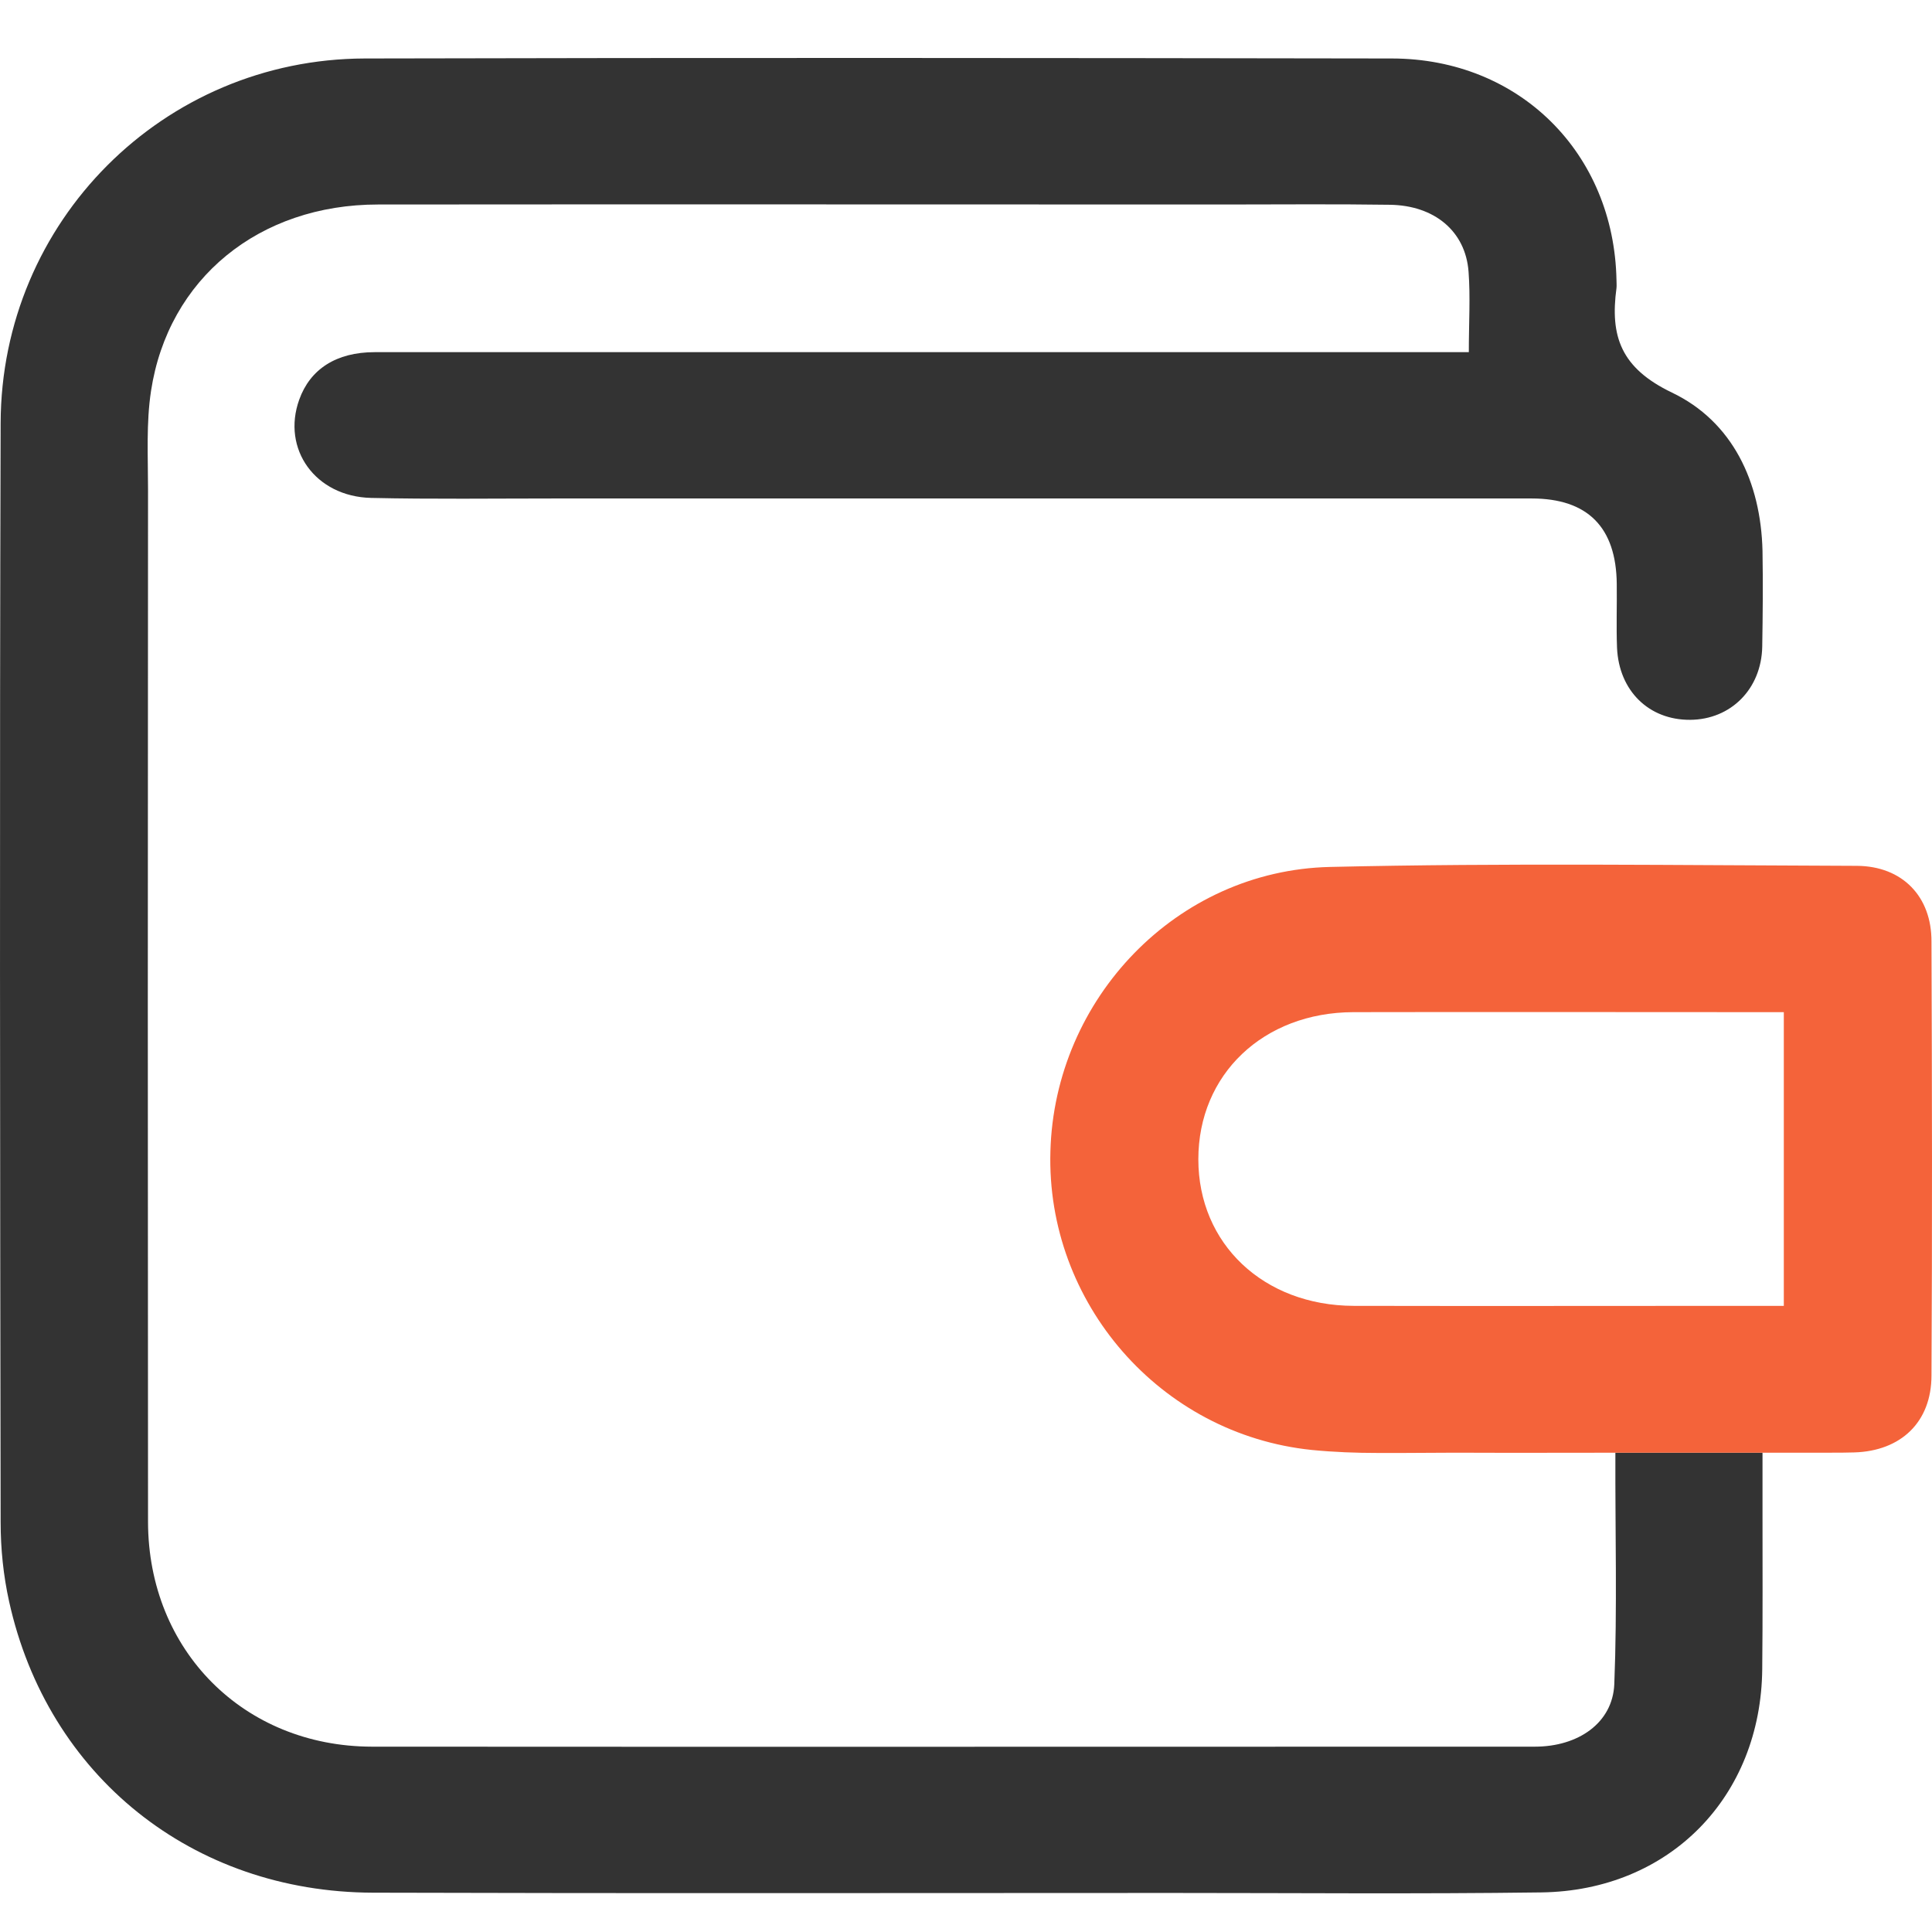
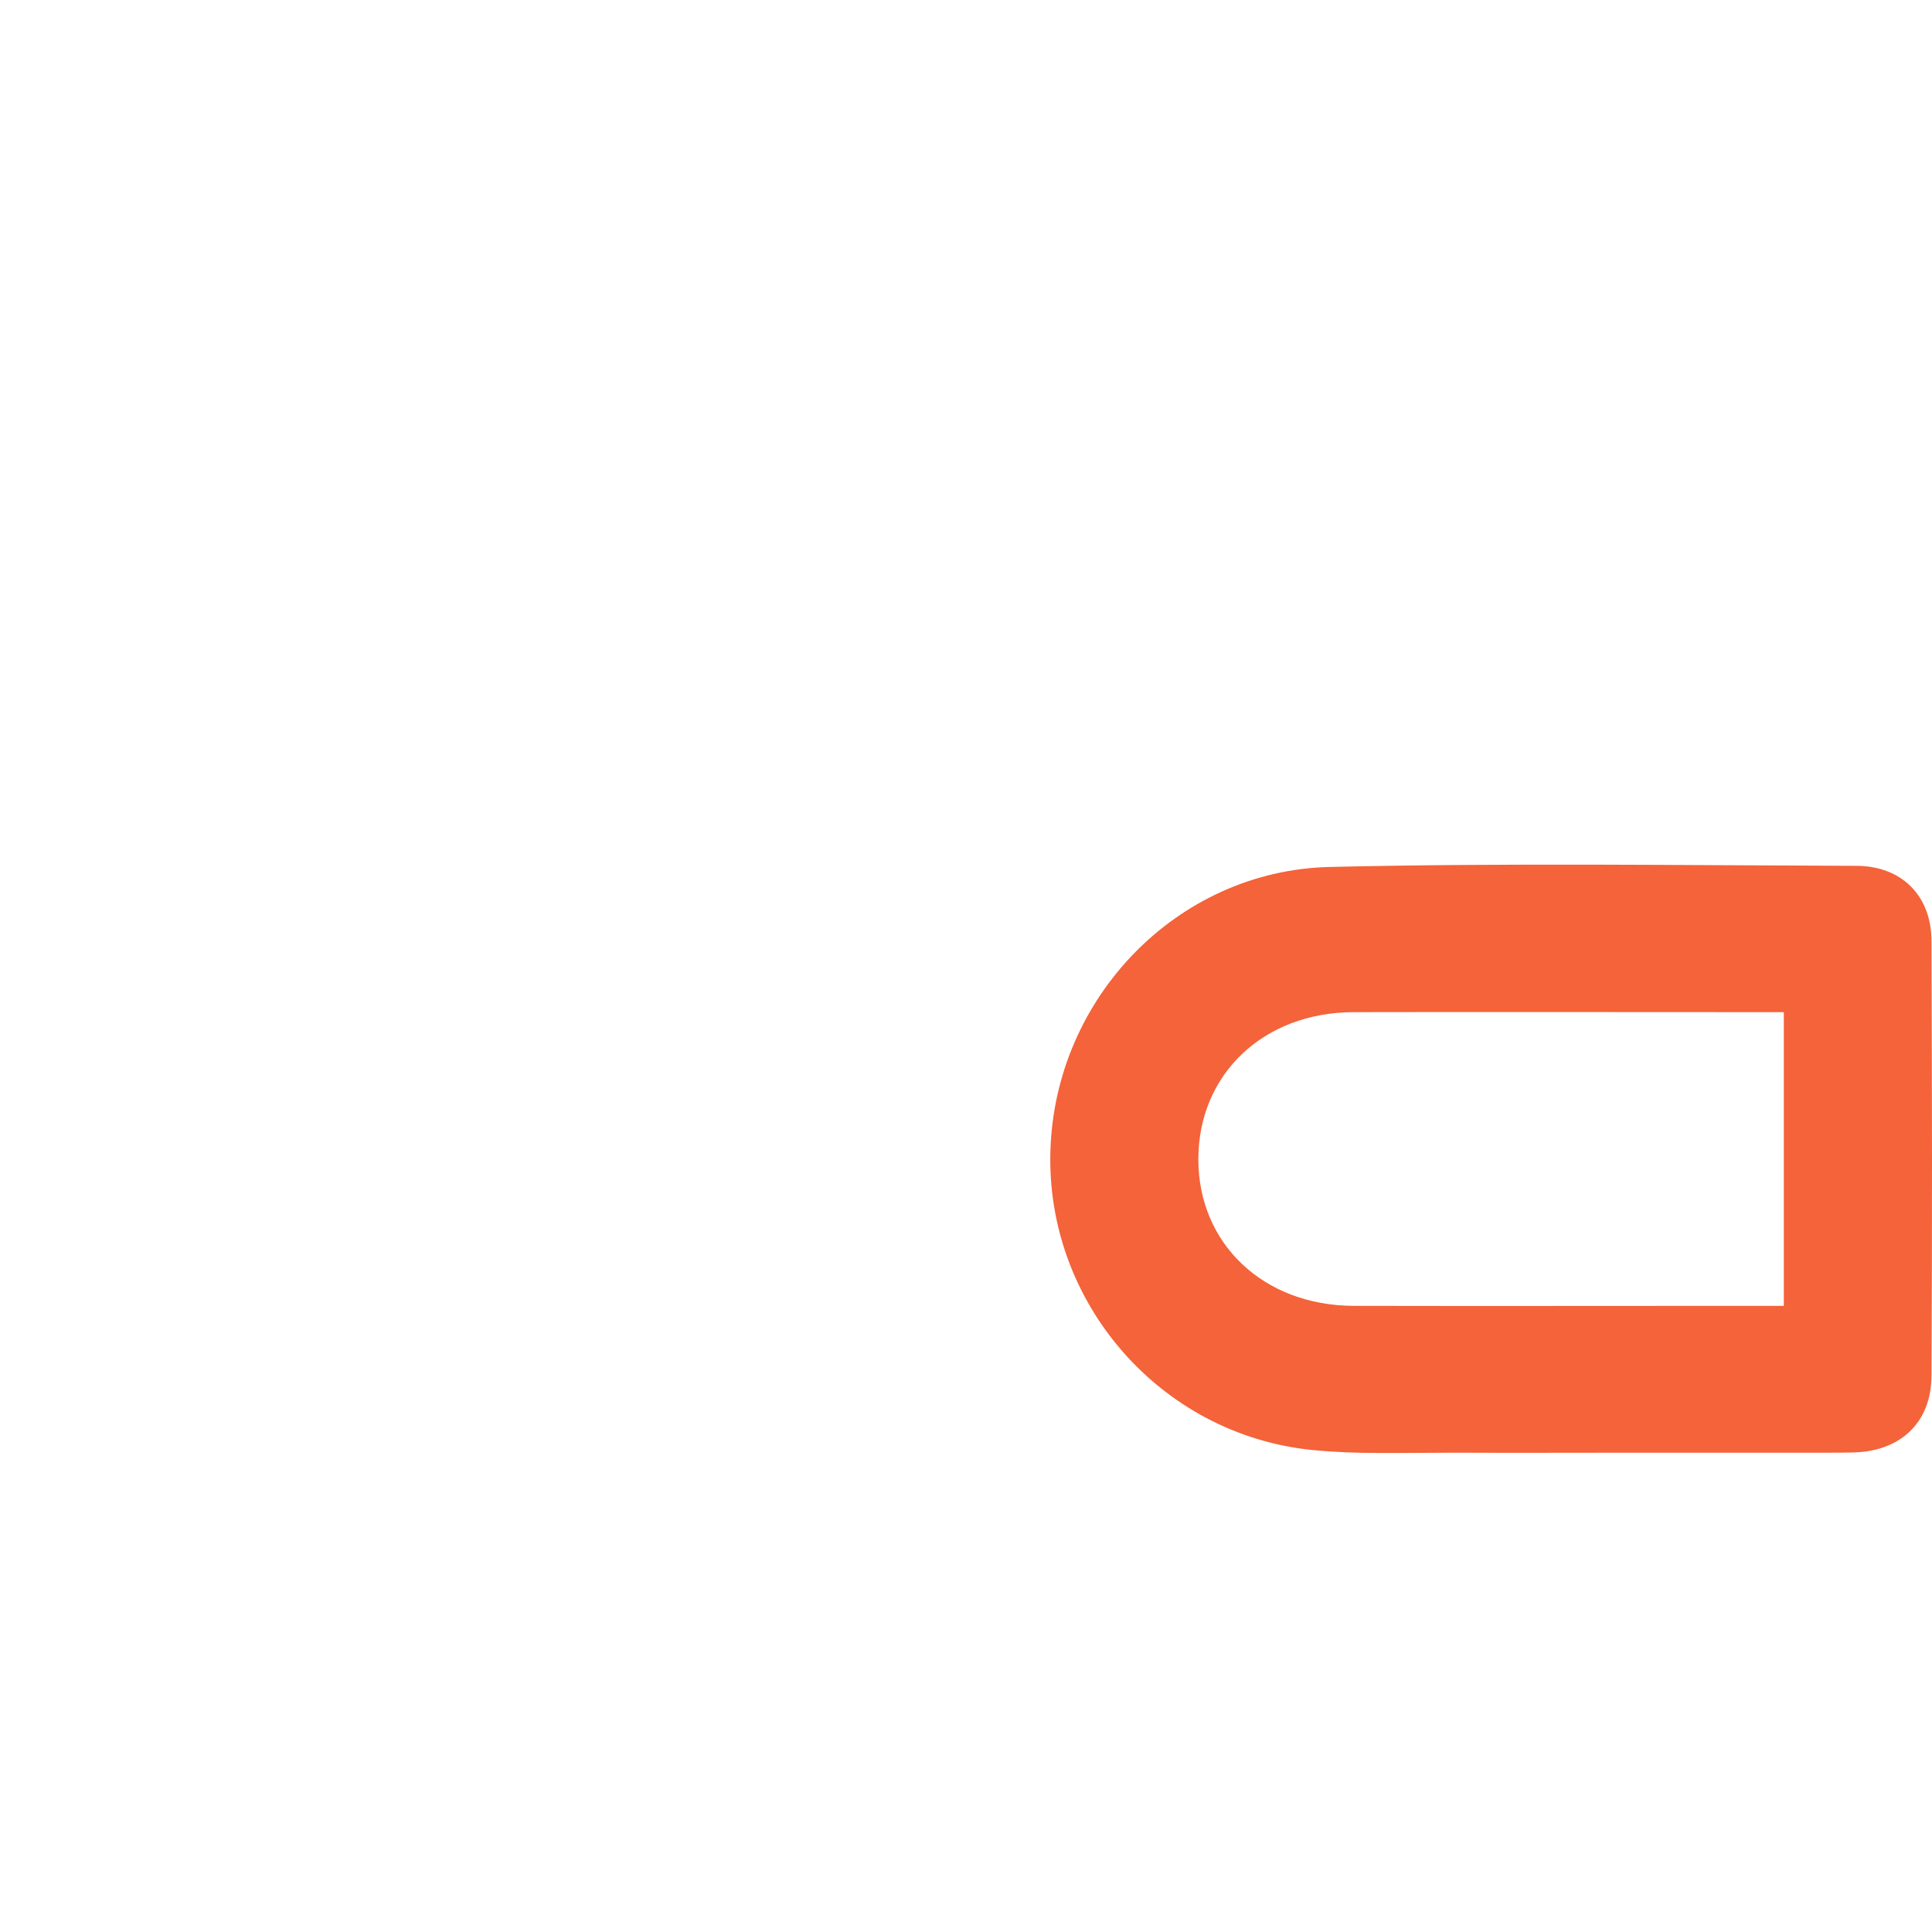
<svg xmlns="http://www.w3.org/2000/svg" width="100" height="100" viewBox="0 0 100 100" fill="none">
-   <path d="M83.556 87.172C83.471 89.178 81.691 90.407 79.445 90.407C59.383 90.407 39.308 90.421 19.246 90.407C12.606 90.393 7.676 85.42 7.662 78.78C7.647 60.965 7.647 43.15 7.662 25.32C7.662 23.625 7.563 21.901 7.817 20.234C8.707 14.414 13.412 10.585 19.571 10.585C34.179 10.571 48.773 10.585 63.381 10.585C66.235 10.585 69.075 10.557 71.929 10.599C74.246 10.627 75.856 11.97 76.012 14.06C76.111 15.374 76.026 16.702 76.026 18.228C75.404 18.228 74.952 18.228 74.5 18.228C63.989 18.228 53.464 18.228 42.953 18.228C35.098 18.228 27.243 18.228 19.388 18.228C17.41 18.228 16.053 19.104 15.488 20.686C14.57 23.244 16.322 25.702 19.204 25.772C22.369 25.843 25.547 25.801 28.712 25.801C45.566 25.801 62.421 25.801 79.275 25.801C82.185 25.801 83.655 27.298 83.683 30.223C83.697 31.325 83.655 32.427 83.697 33.529C83.796 35.761 85.35 37.272 87.483 37.258C89.588 37.244 91.171 35.662 91.213 33.472C91.241 31.819 91.255 30.166 91.227 28.513C91.142 24.939 89.673 21.817 86.537 20.319C83.895 19.048 83.33 17.409 83.669 14.908C83.683 14.767 83.669 14.64 83.669 14.498C83.542 7.929 78.653 3.041 72.056 3.027C54.325 2.998 36.595 2.984 18.879 3.027C8.453 3.055 0.061 11.461 0.033 21.901C-0.024 40.861 0.004 59.834 0.033 78.794C0.033 80.164 0.174 81.549 0.471 82.891C2.463 91.918 9.95 97.937 19.303 97.965C33.077 98.007 46.852 97.979 60.627 97.979C67.012 97.979 73.398 98.036 79.77 97.951C86.41 97.866 91.156 93.006 91.213 86.38C91.241 83.668 91.227 80.955 91.227 78.257C91.227 77.268 91.227 76.279 91.227 75.191H83.612C83.598 79.302 83.711 83.244 83.556 87.172Z" fill="#333333" />
  <path d="M96.116 44.816C87.018 44.788 77.934 44.661 68.836 44.873C60.91 45.057 54.581 51.683 54.369 59.594C54.143 67.421 60.048 74.245 67.903 75.05C69.047 75.163 70.192 75.205 71.336 75.205H72.608C73.512 75.205 74.416 75.191 75.32 75.191C78.428 75.205 81.537 75.191 84.729 75.191H92.344C92.712 75.191 93.036 75.191 93.376 75.191H94.732C95.156 75.191 95.565 75.191 95.975 75.177C98.391 75.106 99.973 73.609 99.973 71.193C100.016 63.705 100.001 56.218 99.973 48.744C99.987 46.399 98.462 44.831 96.116 44.816ZM92.33 67.591C91.666 67.591 91.044 67.591 90.423 67.591C83.641 67.591 76.846 67.605 70.065 67.591C65.403 67.576 62.026 64.383 62.026 60.004C62.026 55.61 65.388 52.403 70.051 52.389C77.016 52.375 83.995 52.389 90.96 52.389C91.369 52.389 91.779 52.389 92.33 52.389C92.33 57.503 92.33 62.434 92.33 67.591Z" fill="#F4633A" />
</svg>